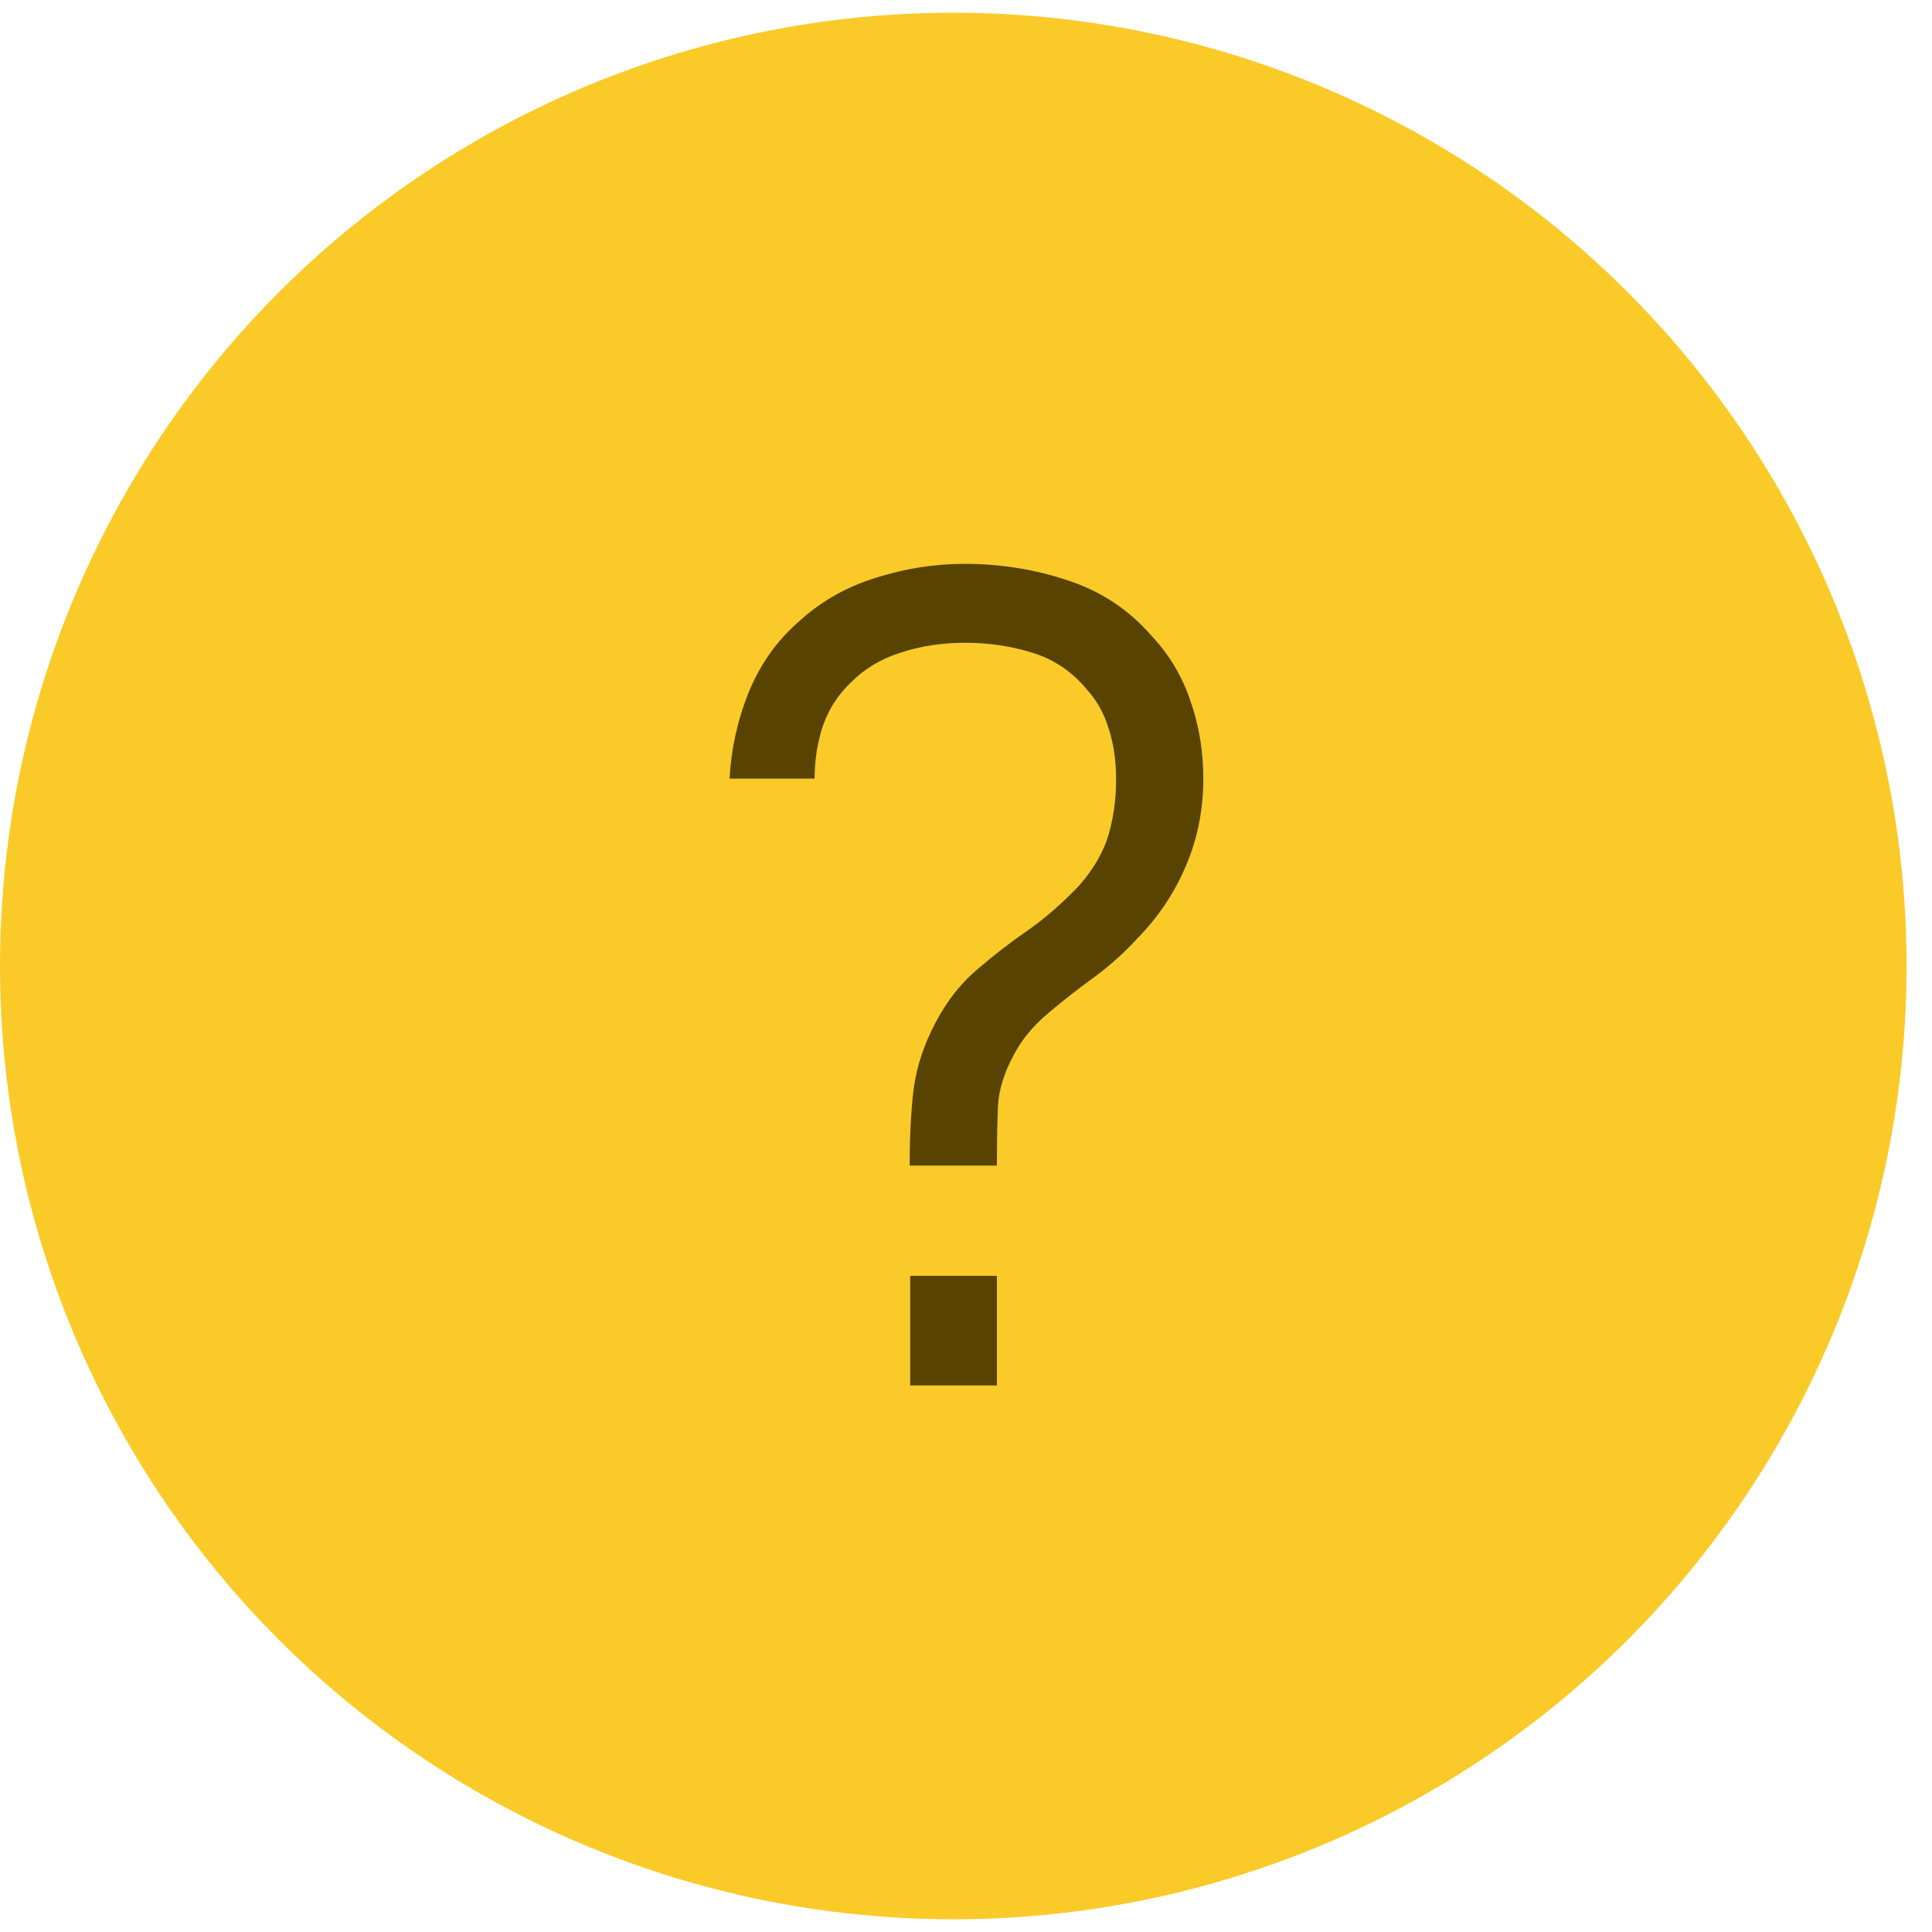
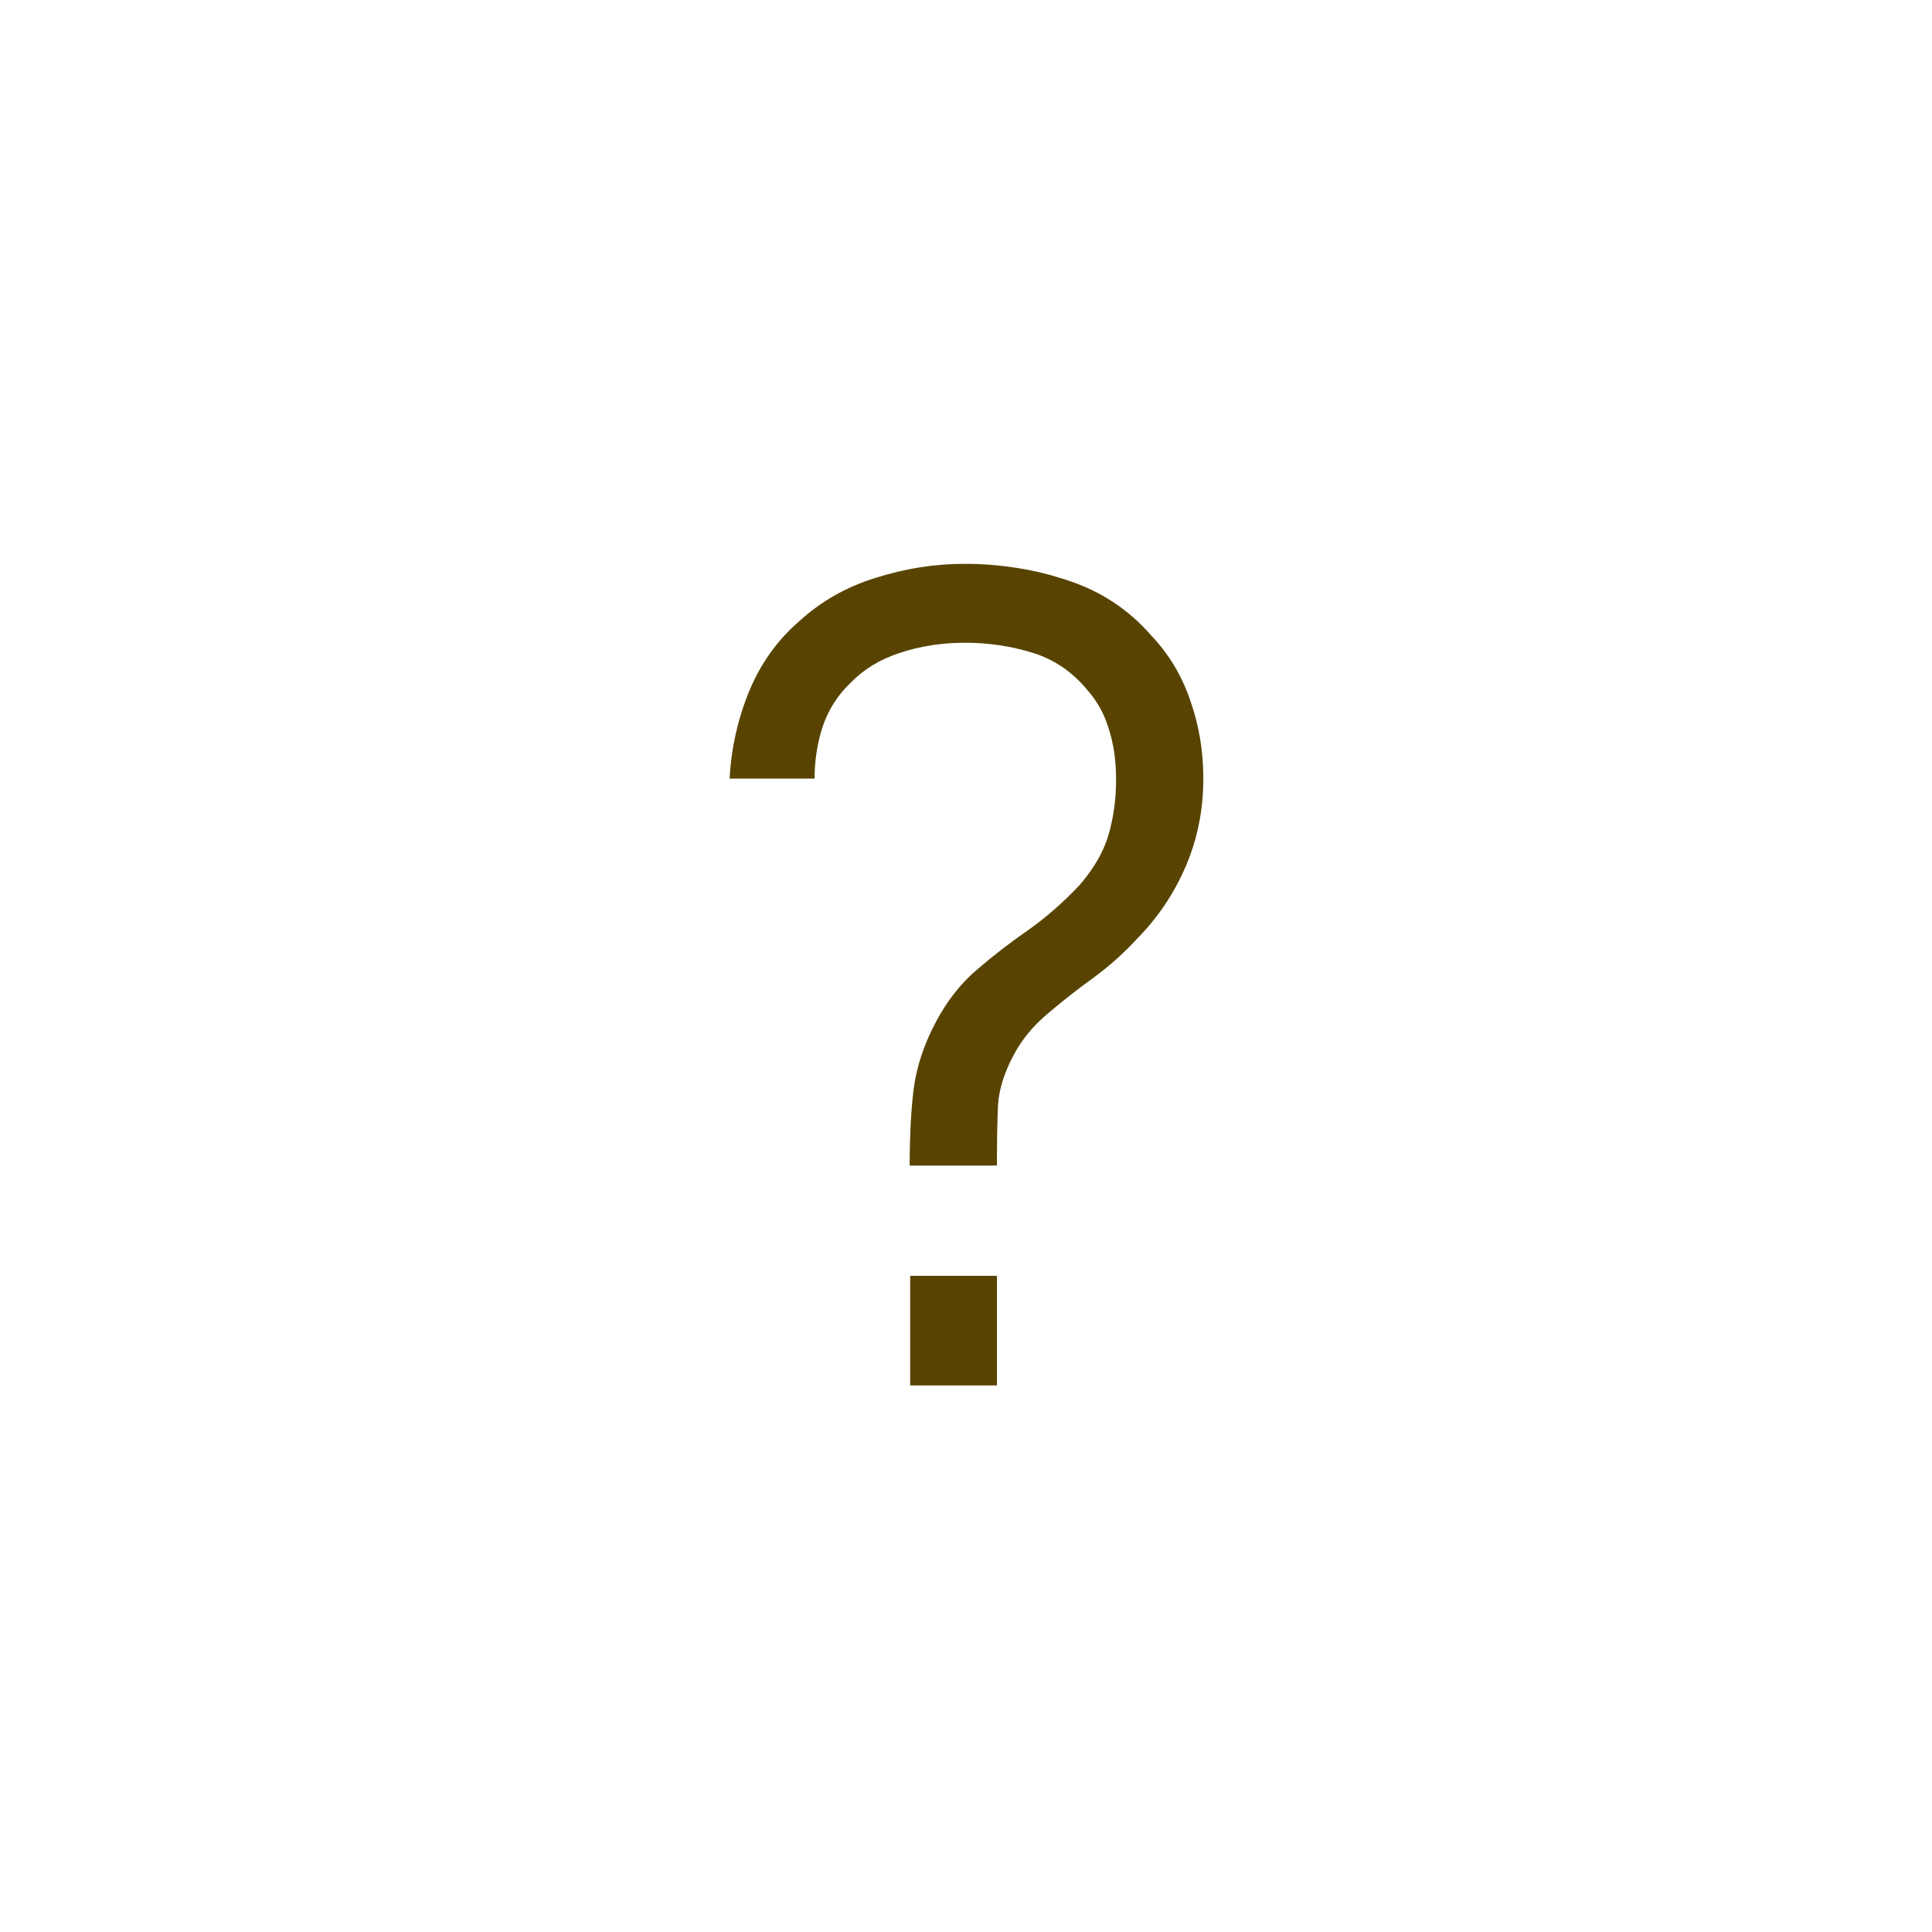
<svg xmlns="http://www.w3.org/2000/svg" width="19" height="19" viewBox="0 0 19 19" fill="none">
-   <circle cx="9.375" cy="9.5" r="9.375" fill="#FACA28" />
  <path d="M8.946 11.463C8.946 11.178 8.959 10.926 8.985 10.71C9.014 10.49 9.087 10.27 9.204 10.05C9.315 9.841 9.45 9.669 9.611 9.533C9.773 9.394 9.941 9.264 10.117 9.143C10.293 9.018 10.46 8.871 10.618 8.703C10.761 8.537 10.856 8.371 10.904 8.202C10.952 8.033 10.976 7.856 10.976 7.668C10.976 7.481 10.952 7.315 10.904 7.168C10.86 7.021 10.79 6.895 10.695 6.788C10.548 6.609 10.369 6.486 10.156 6.42C9.943 6.354 9.722 6.321 9.491 6.321C9.263 6.321 9.05 6.354 8.852 6.42C8.658 6.482 8.497 6.58 8.368 6.712C8.244 6.829 8.152 6.97 8.094 7.135C8.039 7.3 8.011 7.474 8.011 7.657H7.175C7.19 7.368 7.252 7.085 7.362 6.811C7.476 6.532 7.641 6.299 7.857 6.112C8.073 5.914 8.325 5.771 8.611 5.683C8.9 5.591 9.192 5.545 9.485 5.545C9.844 5.545 10.185 5.601 10.508 5.71C10.831 5.817 11.102 5.997 11.322 6.25C11.498 6.436 11.626 6.651 11.707 6.893C11.791 7.131 11.834 7.386 11.834 7.657C11.834 7.962 11.777 8.248 11.663 8.515C11.549 8.783 11.39 9.021 11.184 9.23C11.06 9.366 10.919 9.493 10.761 9.61C10.603 9.724 10.451 9.843 10.305 9.967C10.162 10.088 10.052 10.22 9.975 10.364C9.879 10.54 9.826 10.706 9.815 10.864C9.808 11.022 9.804 11.222 9.804 11.463H8.946ZM8.951 13.625V12.547H9.804V13.625H8.951Z" fill="#584400" />
</svg>